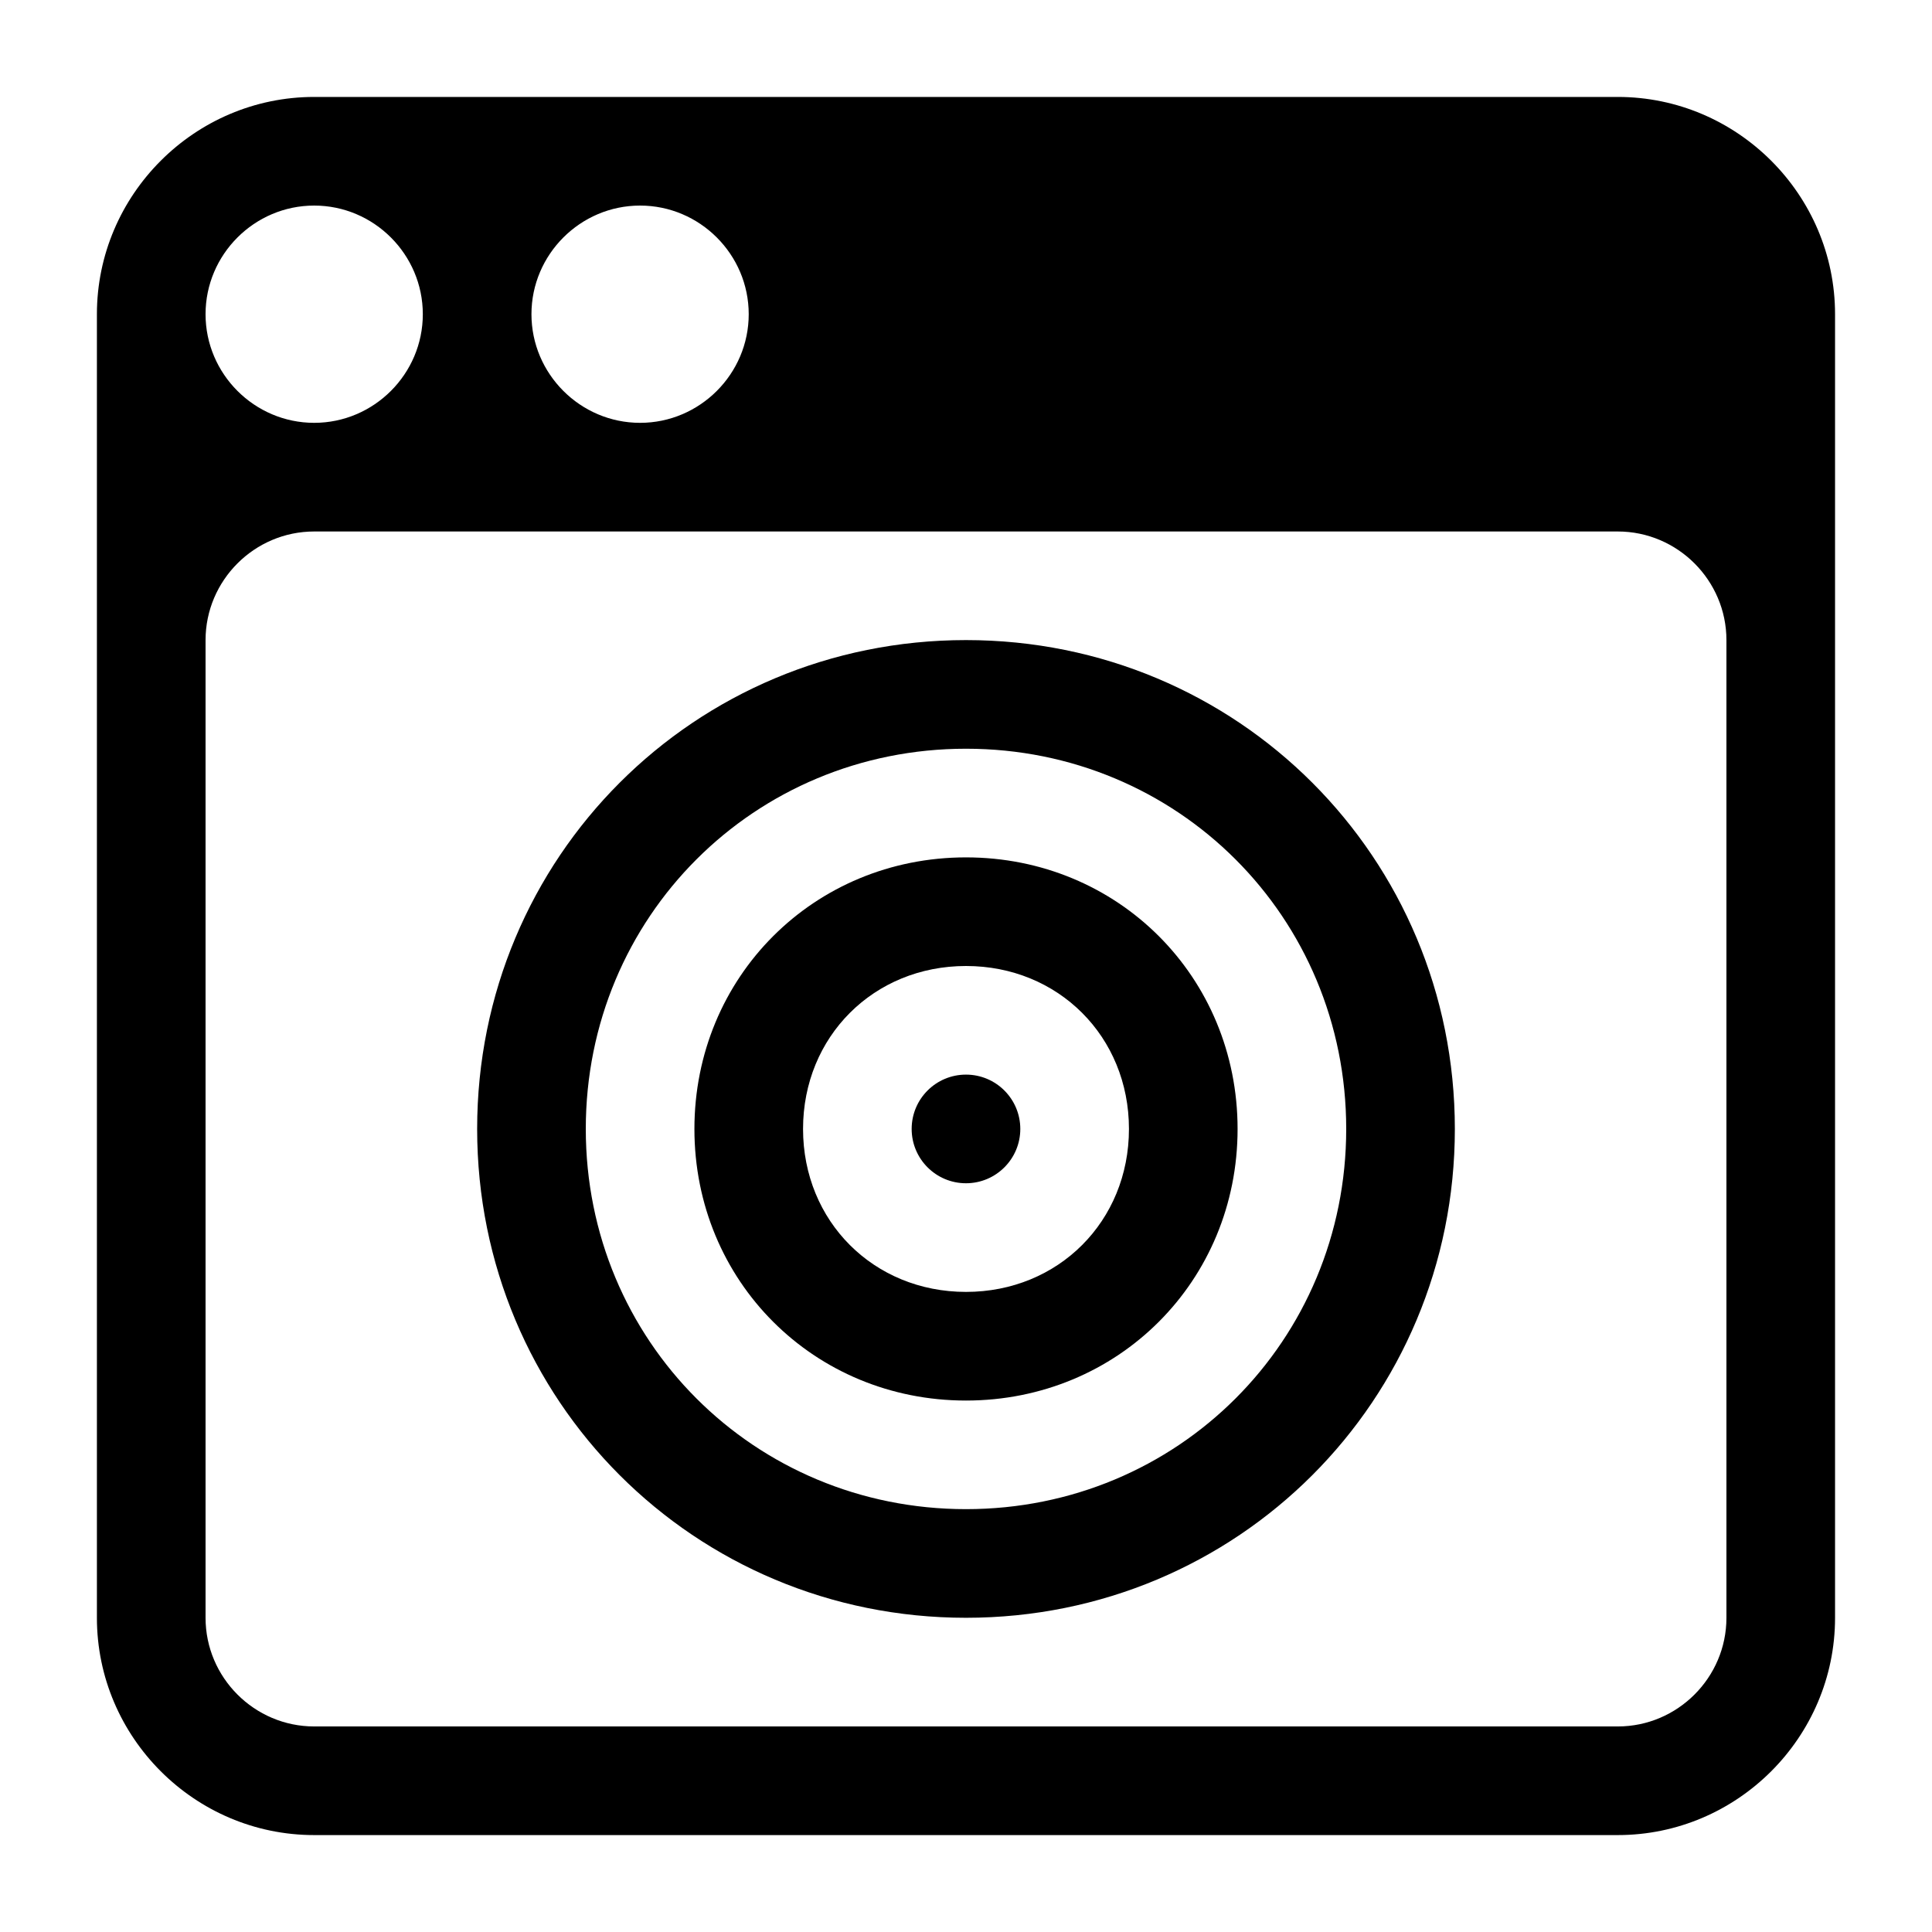
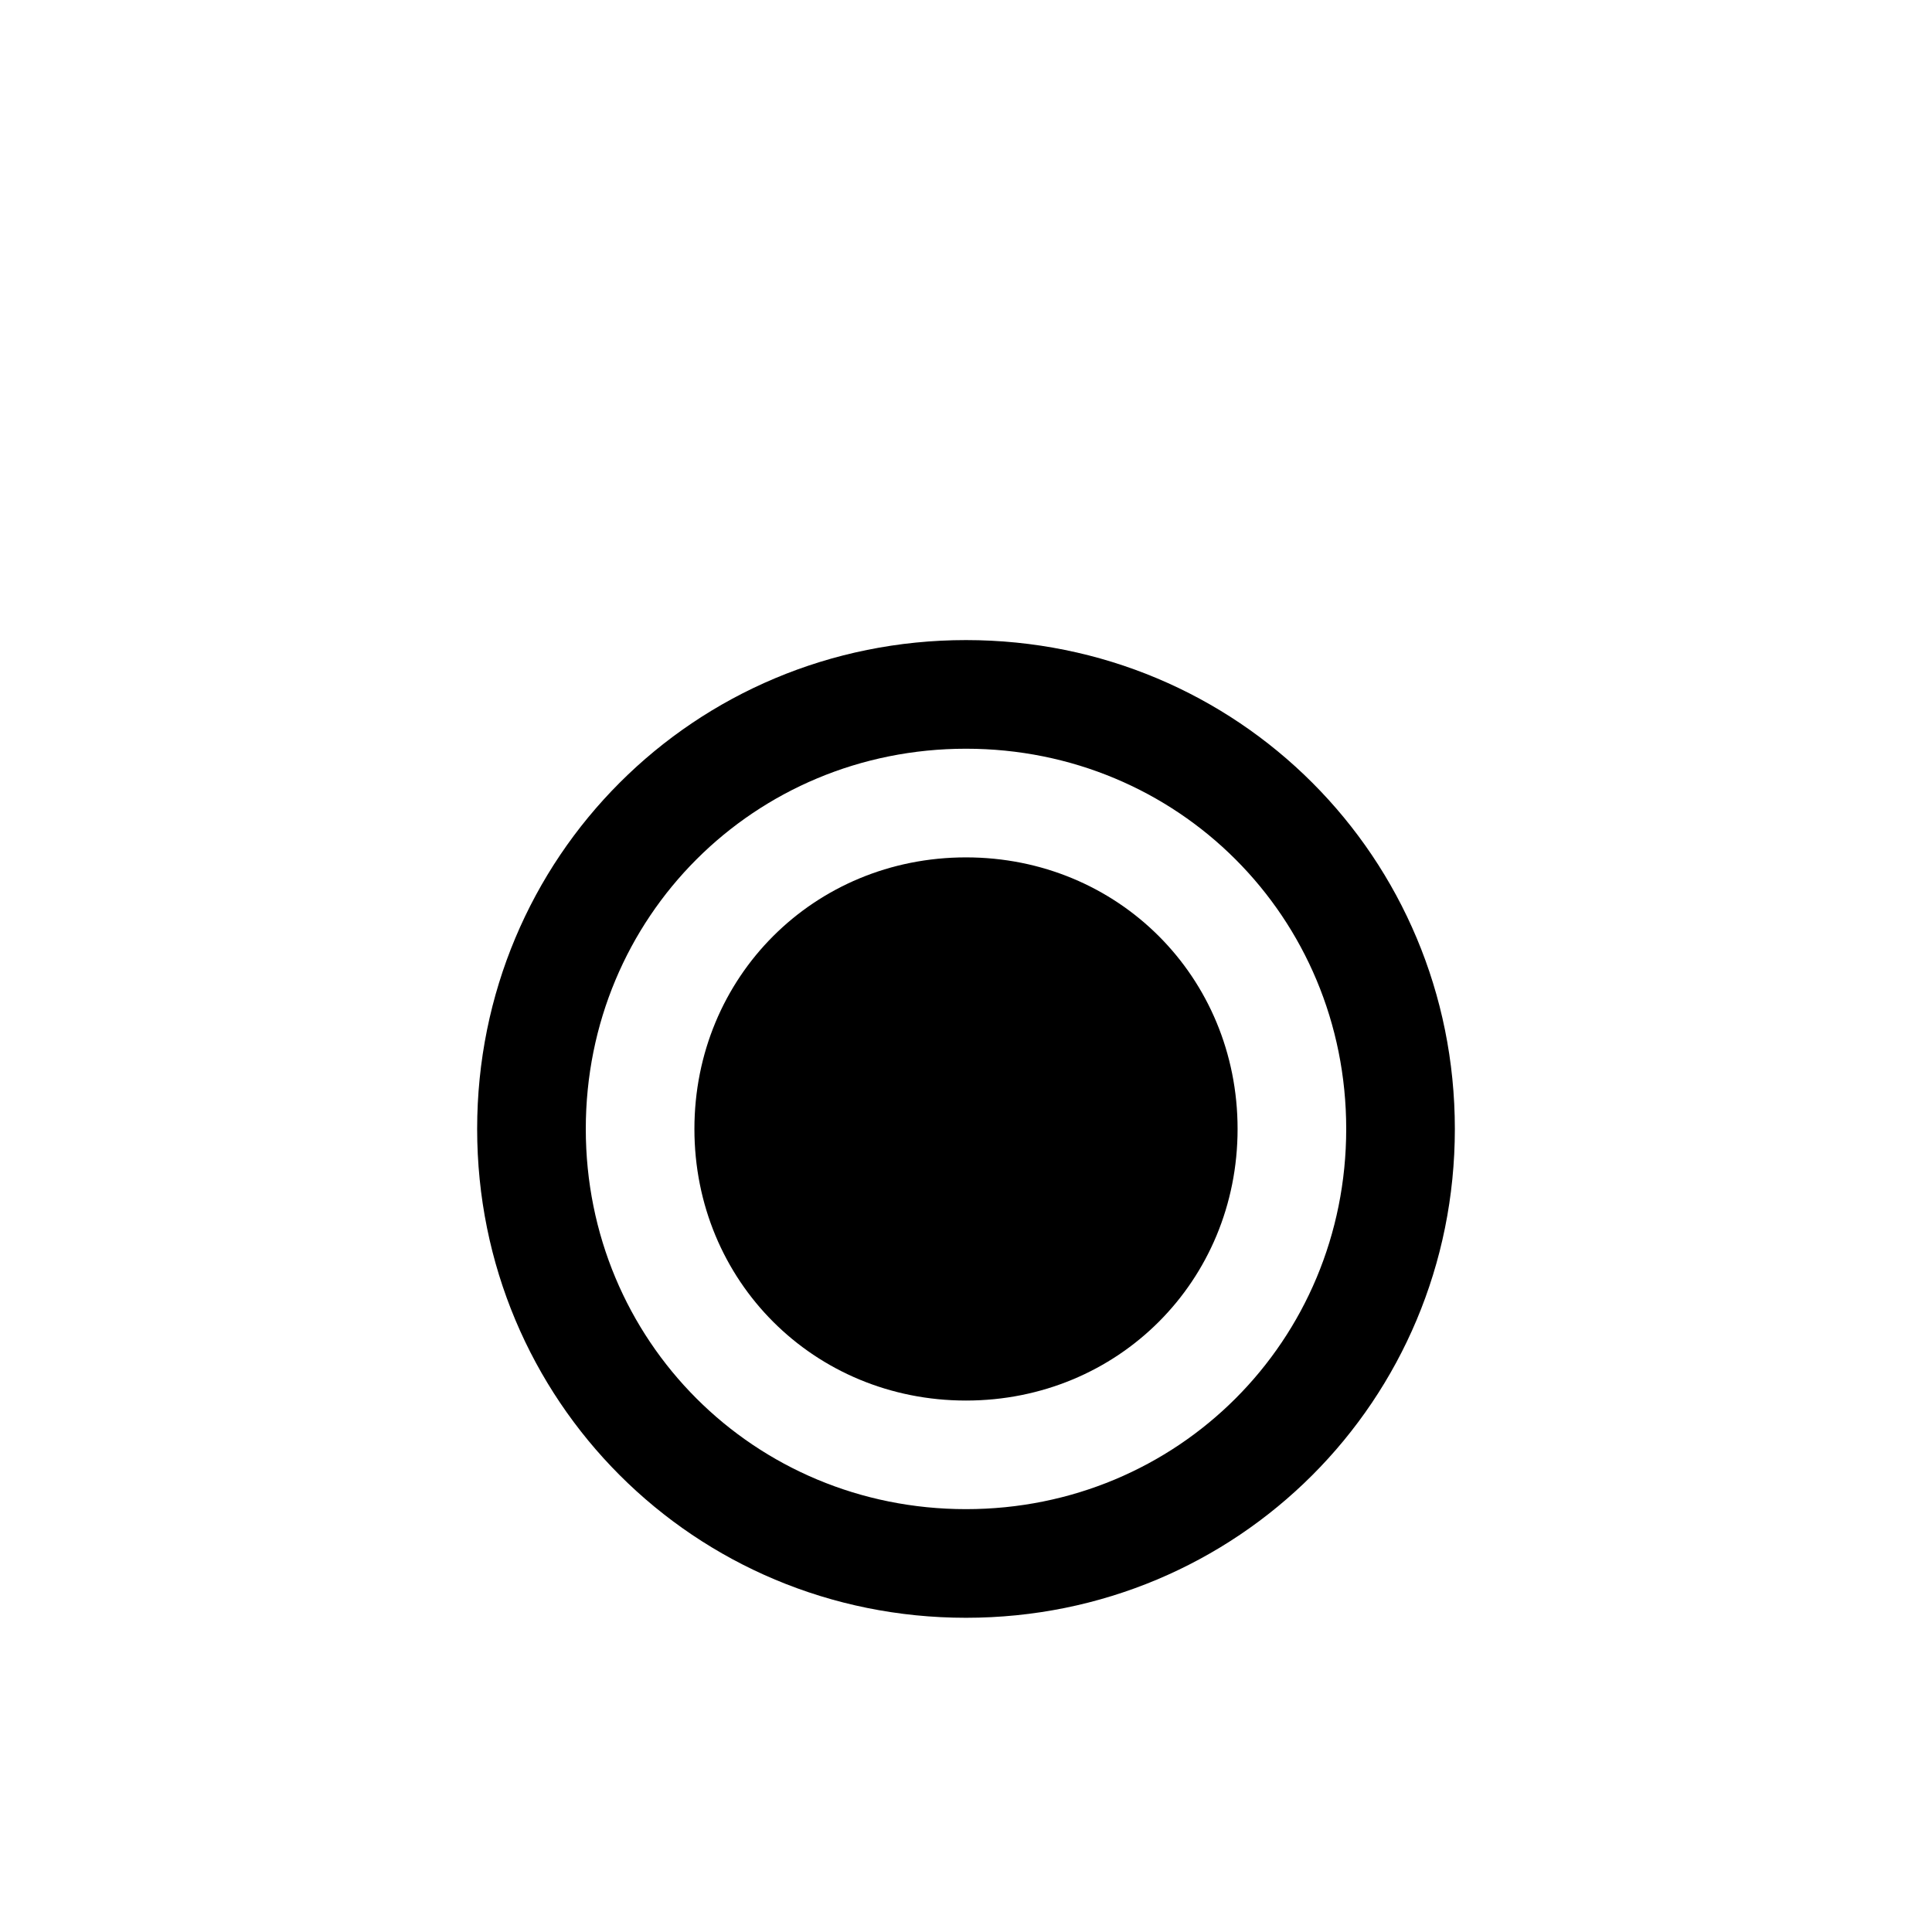
<svg xmlns="http://www.w3.org/2000/svg" fill="#000000" width="800px" height="800px" version="1.1" viewBox="144 144 512 512">
  <g>
-     <path d="m572.73 169.69h-345.47c-31.668 0-57.578 25.91-57.578 57.578v345.47c0 31.668 25.91 57.578 57.578 57.578h345.47c31.668 0 57.578-25.91 57.578-57.578v-345.47c0-31.668-25.91-57.578-57.578-57.578zm-259.1 28.789c15.836 0 28.789 12.957 28.789 28.789 0 15.836-12.957 28.789-28.789 28.789-15.836 0-28.789-12.957-28.789-28.789 0-15.836 12.953-28.789 28.789-28.789zm-86.367 0c15.836 0 28.789 12.957 28.789 28.789 0 15.836-12.957 28.789-28.789 28.789-15.836 0-28.789-12.957-28.789-28.789 0-15.836 12.953-28.789 28.789-28.789zm374.26 374.26c0 15.836-12.957 28.789-28.789 28.789h-345.47c-15.836 0-28.789-12.957-28.789-28.789v-259.1c0-15.836 12.957-28.789 28.789-28.789h345.47c15.836 0 28.789 12.957 28.789 28.789z" />
    <path d="m400 572.73c-71.973 0-129.55-57.578-129.55-129.55s57.578-129.55 129.55-129.55 129.55 57.578 129.55 129.55-57.578 129.55-129.55 129.55zm0-230.31c-56.141 0-100.76 44.625-100.76 100.76 0 56.141 44.625 100.76 100.76 100.76 56.141 0 100.76-44.625 100.76-100.76 0-56.141-44.625-100.76-100.76-100.76z" />
-     <path d="m400 515.16c-40.305 0-71.973-31.668-71.973-71.973 0-40.305 31.668-71.973 71.973-71.973s71.973 31.668 71.973 71.973c0 40.305-31.668 71.973-71.973 71.973zm0-115.16c-24.473 0-43.184 18.715-43.184 43.184 0 24.473 18.715 43.184 43.184 43.184 24.473 0 43.184-18.715 43.184-43.184 0-24.473-18.715-43.184-43.184-43.184z" />
-     <path d="m414.39 443.18c0 7.949-6.445 14.395-14.395 14.395-7.953 0-14.395-6.445-14.395-14.395 0-7.953 6.441-14.395 14.395-14.395 7.949 0 14.395 6.441 14.395 14.395" />
+     <path d="m400 515.16c-40.305 0-71.973-31.668-71.973-71.973 0-40.305 31.668-71.973 71.973-71.973s71.973 31.668 71.973 71.973c0 40.305-31.668 71.973-71.973 71.973zm0-115.16z" />
  </g>
</svg>